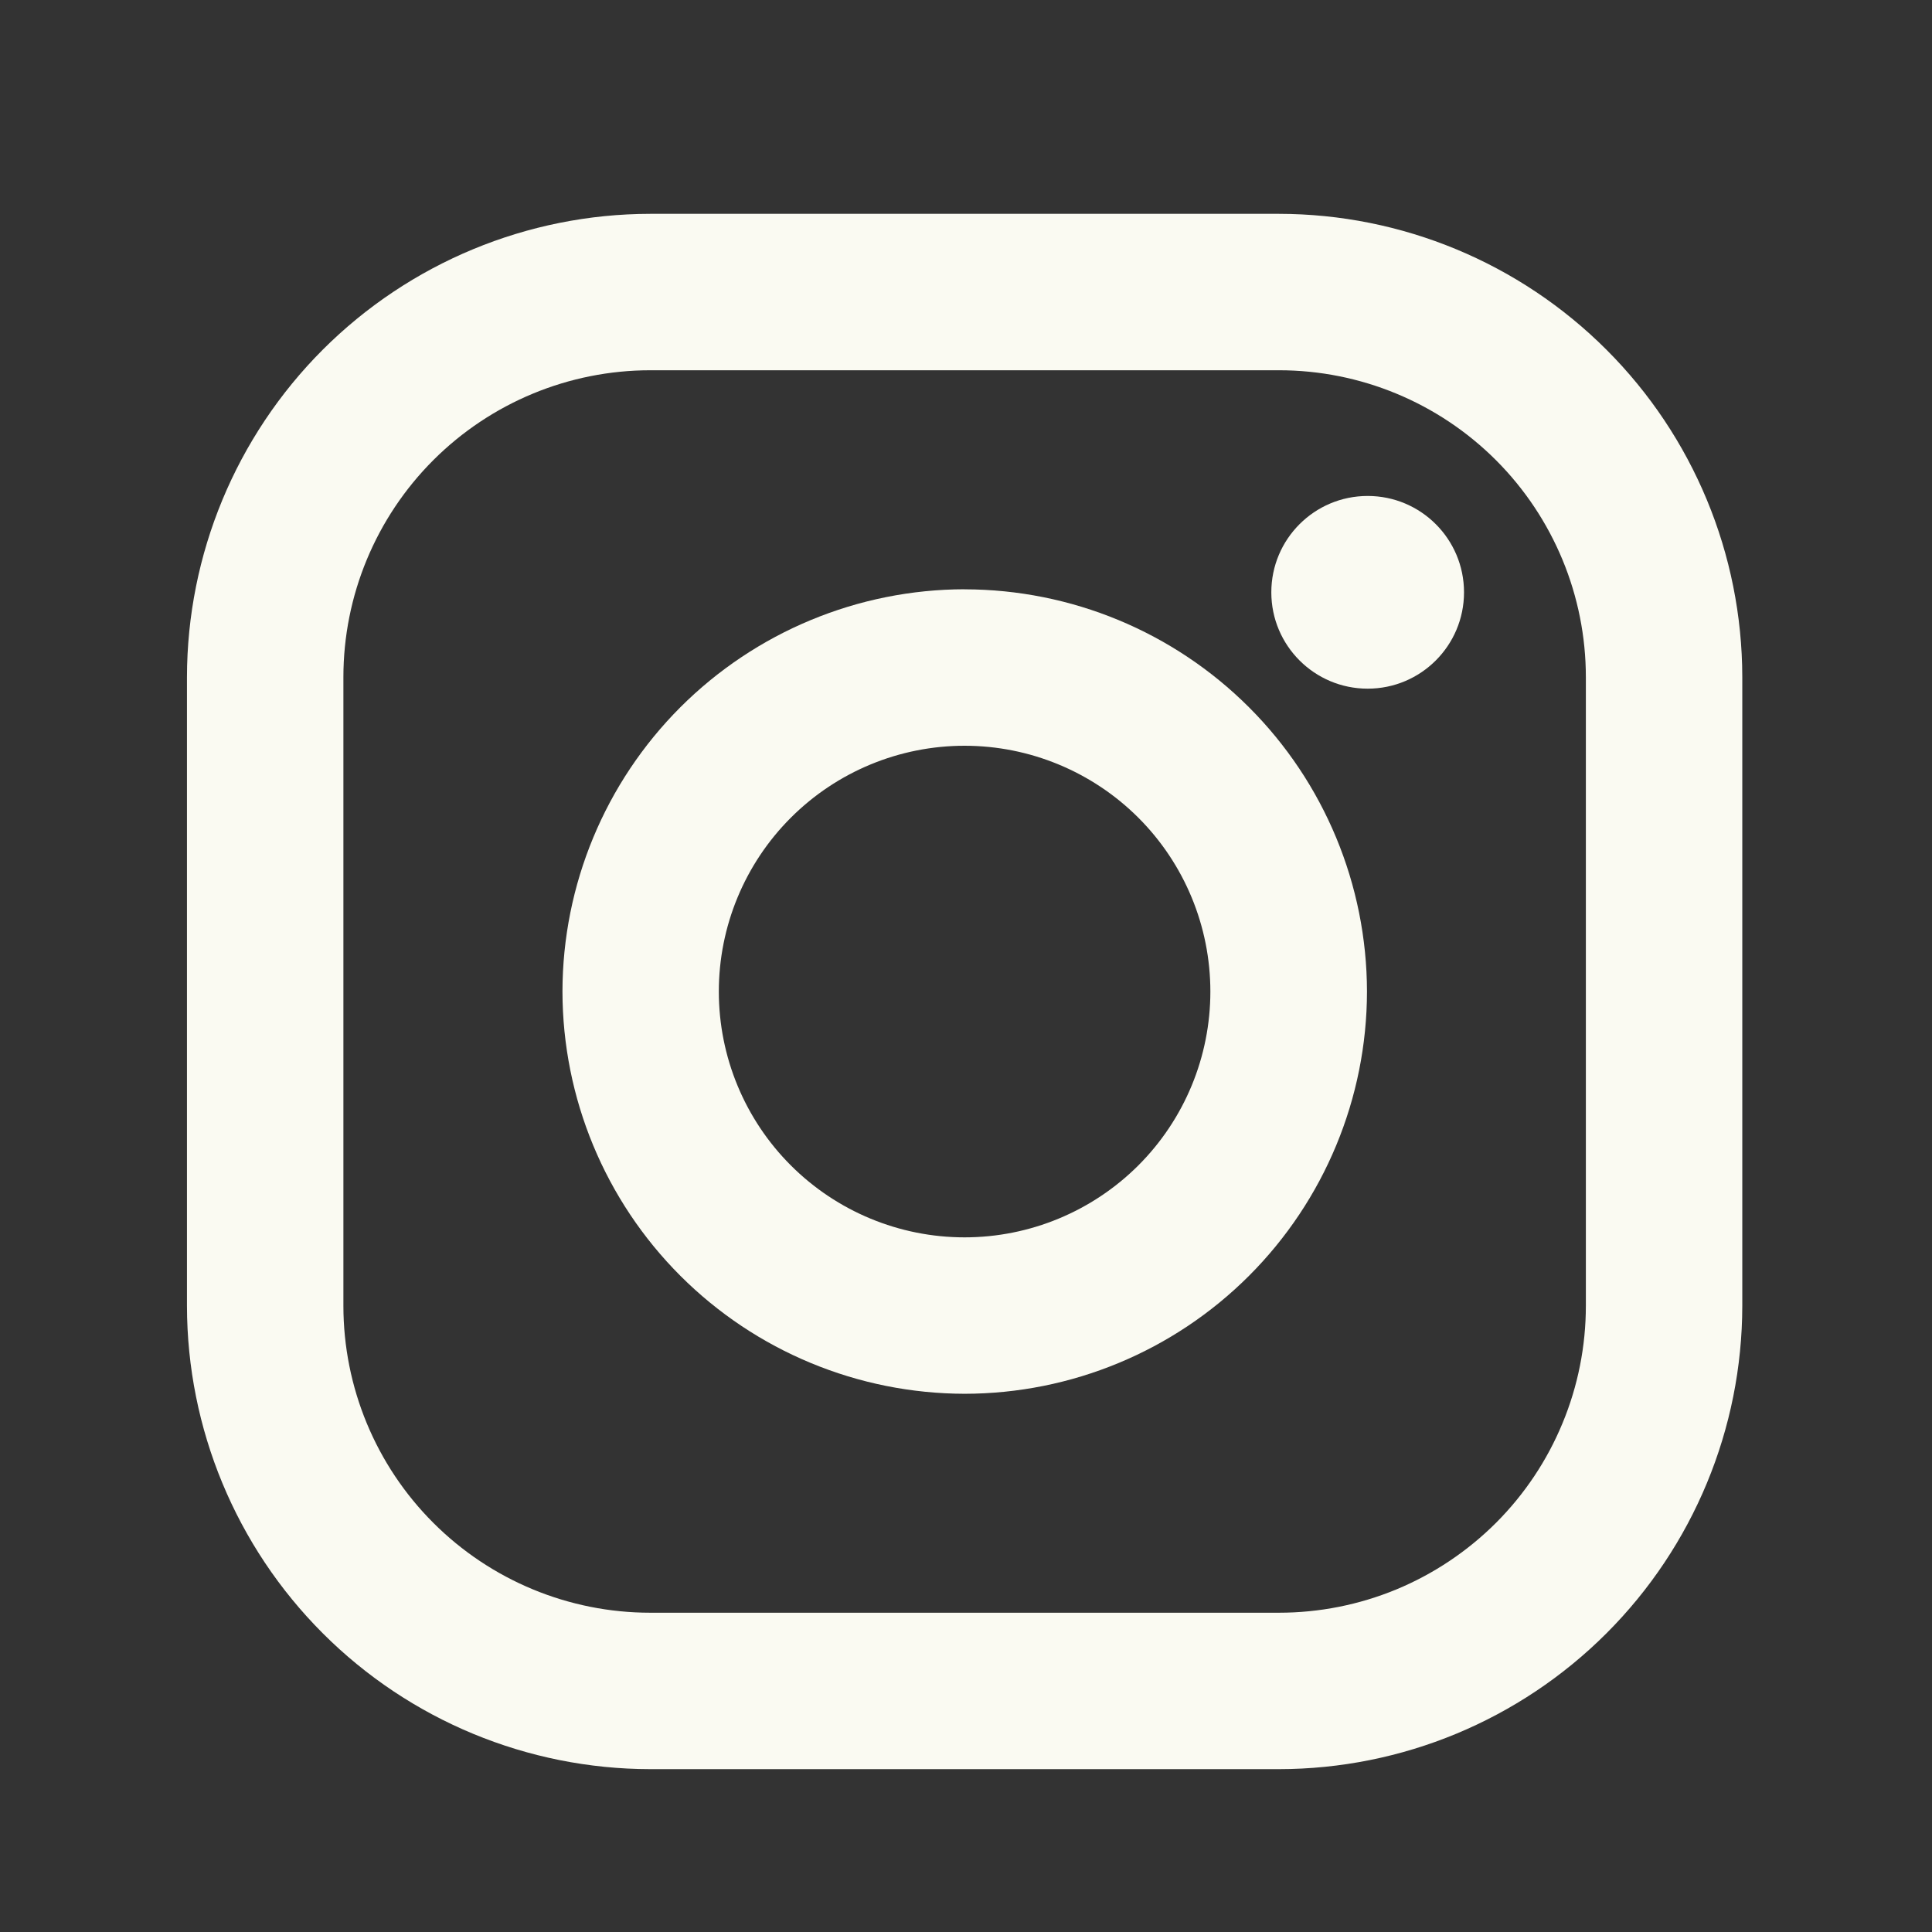
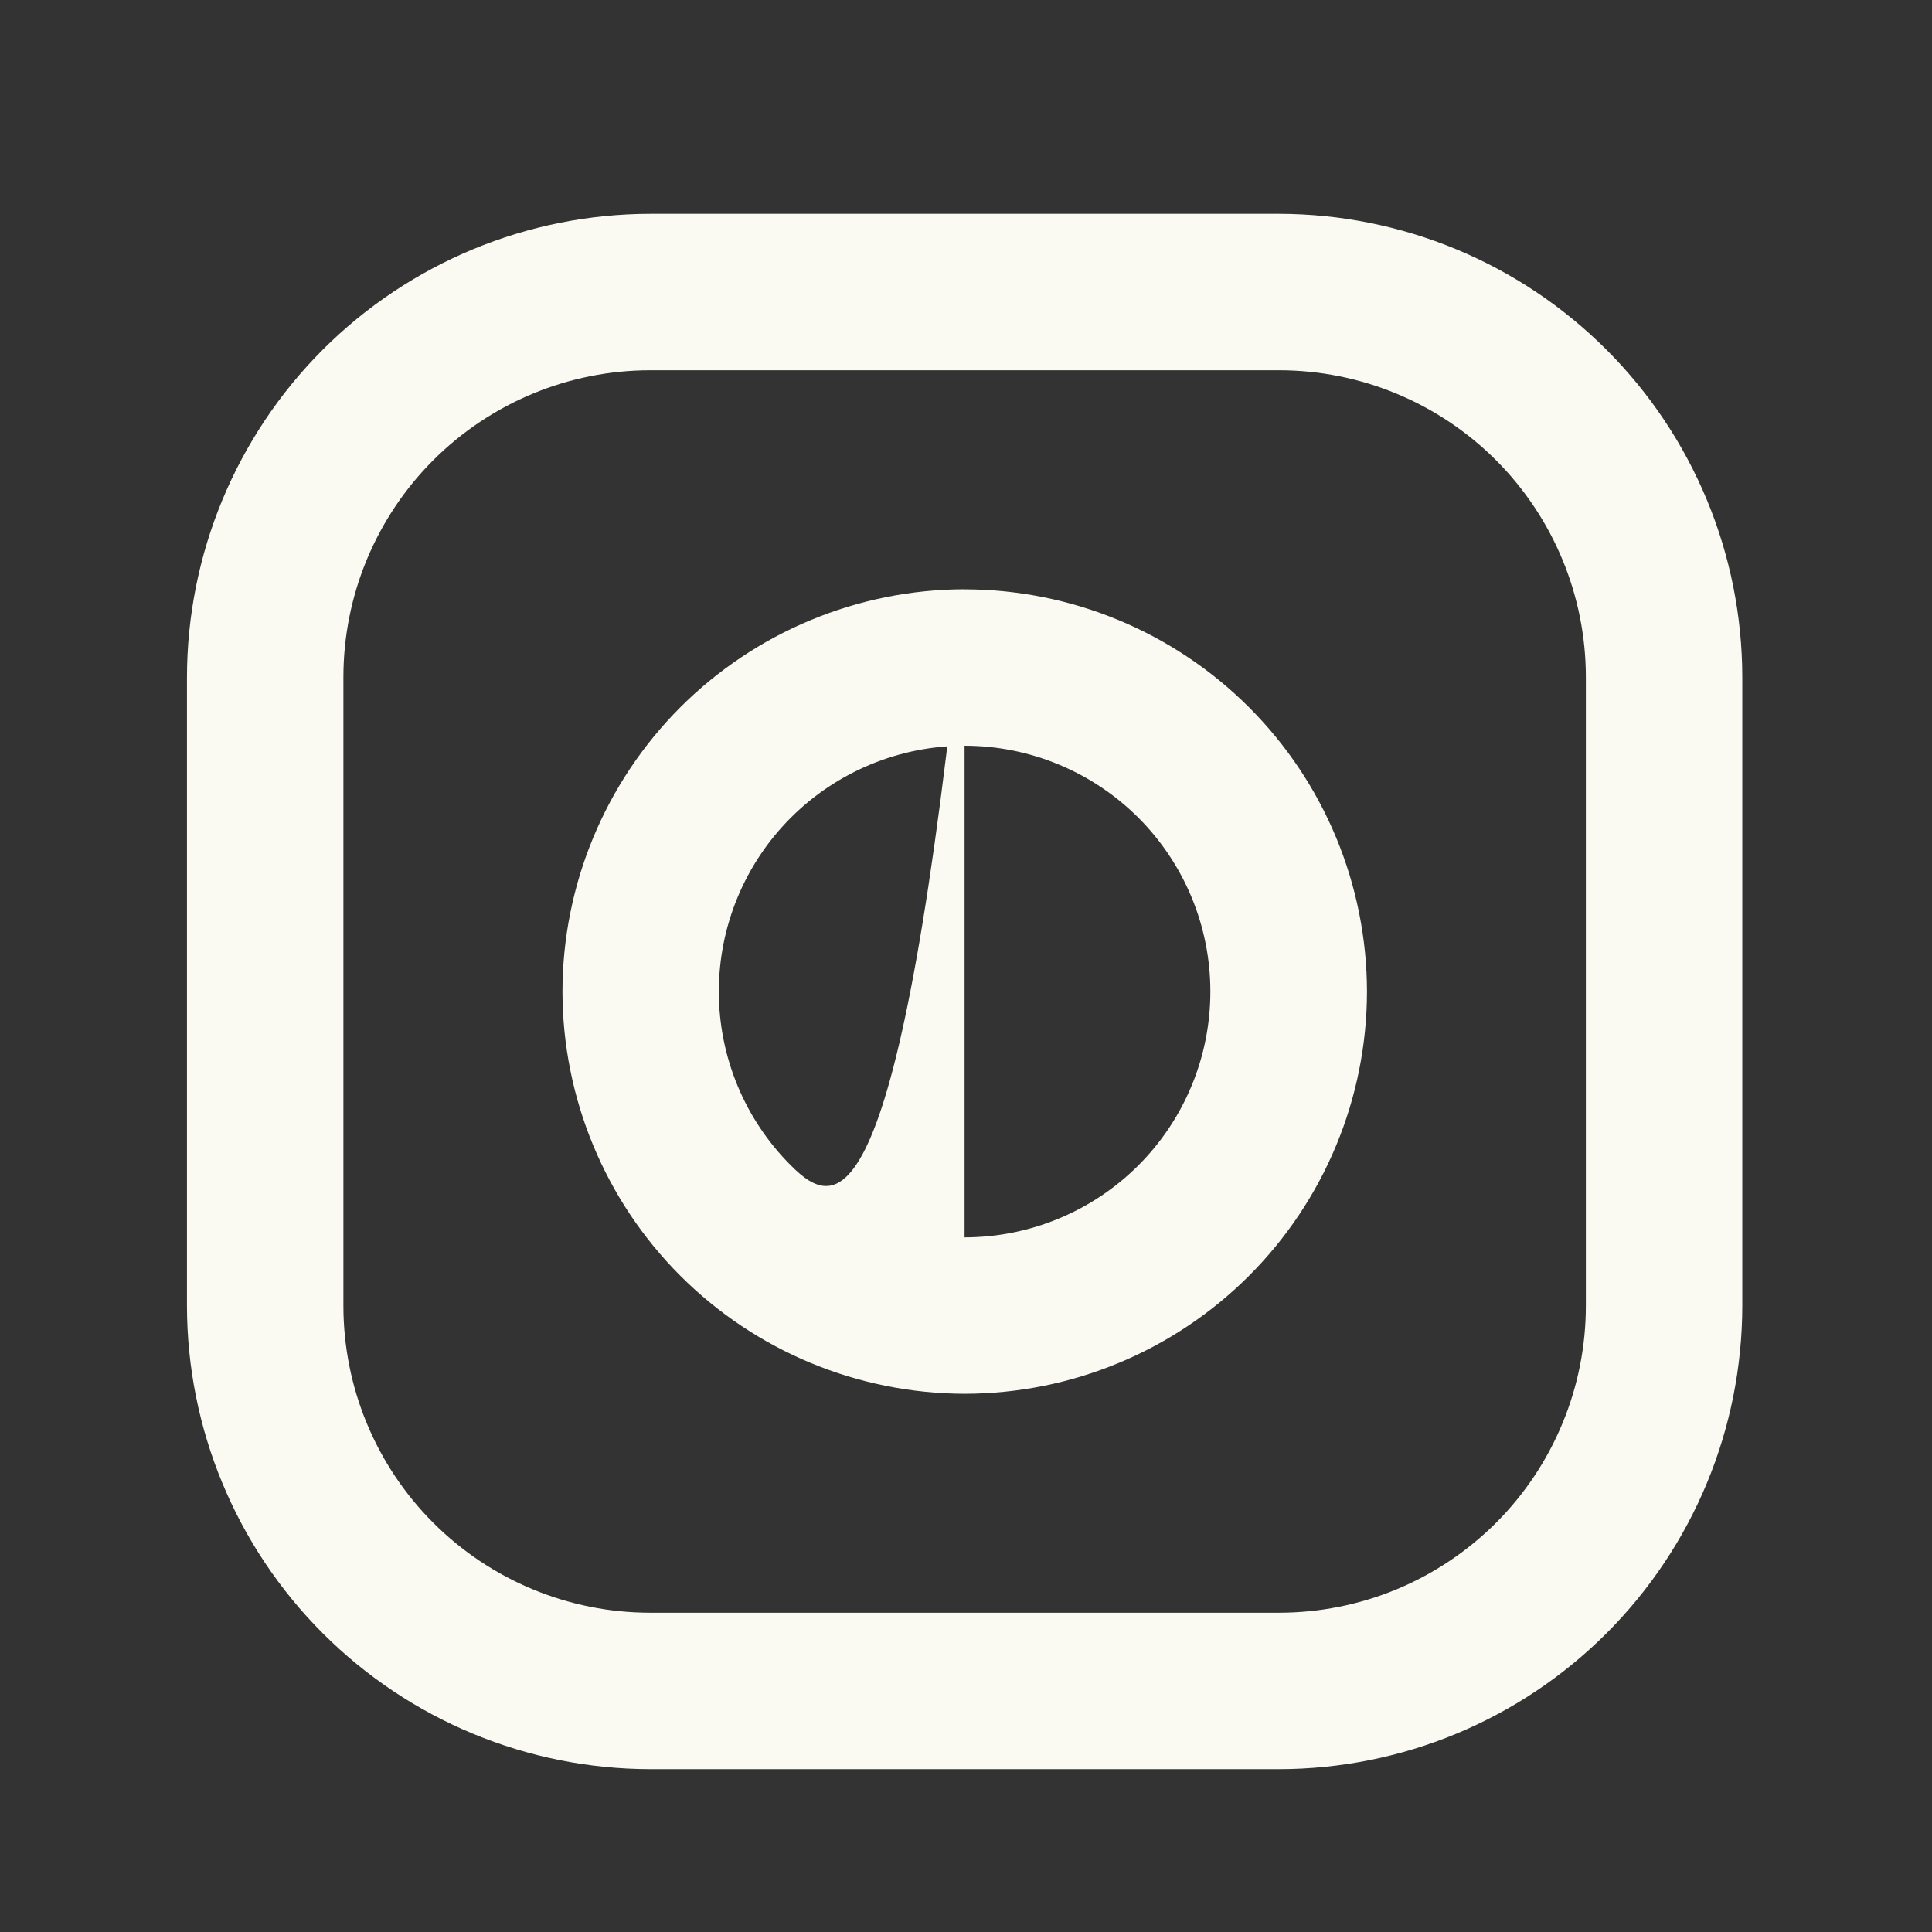
<svg xmlns="http://www.w3.org/2000/svg" width="31" height="31" viewBox="0 0 31 31" fill="none">
  <rect x="0" y="0" width="31" height="31" fill="#333333" stroke="none" />
  <path d="M20.521 3.431H10.434C8.463 3.433 6.573 4.218 5.179 5.611C3.786 7.005 3.002 8.895 3 10.866L3 20.954C3.002 22.925 3.786 24.814 5.18 26.208C6.574 27.602 8.464 28.385 10.435 28.387H20.523C22.494 28.385 24.383 27.601 25.777 26.207C27.171 24.813 27.954 22.924 27.956 20.952V10.865C27.954 8.894 27.17 7.004 25.776 5.611C24.382 4.217 22.492 3.433 20.521 3.431V3.431ZM25.446 20.952C25.446 21.599 25.319 22.24 25.071 22.837C24.824 23.435 24.461 23.978 24.004 24.435C23.546 24.892 23.003 25.255 22.406 25.503C21.808 25.75 21.168 25.877 20.521 25.877H10.434C9.128 25.877 7.875 25.358 6.952 24.434C6.029 23.511 5.51 22.258 5.51 20.952V10.865C5.51 9.559 6.029 8.307 6.953 7.383C7.877 6.46 9.129 5.941 10.435 5.941H20.523C21.828 5.941 23.081 6.461 24.004 7.384C24.927 8.308 25.446 9.56 25.446 10.866V20.954V20.952Z" fill="#FAFAF2" />
-   <path d="M15.477 9.455C13.767 9.458 12.127 10.139 10.917 11.348C9.708 12.558 9.027 14.198 9.025 15.909C9.027 17.62 9.707 19.261 10.917 20.471C12.127 21.681 13.768 22.361 15.479 22.364C17.19 22.362 18.831 21.681 20.041 20.471C21.251 19.261 21.932 17.62 21.934 15.909C21.931 14.198 21.25 12.557 20.04 11.348C18.829 10.138 17.189 9.458 15.477 9.456V9.455ZM15.477 19.854C14.431 19.854 13.428 19.438 12.689 18.699C11.949 17.959 11.534 16.956 11.534 15.91C11.534 14.864 11.949 13.861 12.689 13.121C13.428 12.382 14.431 11.966 15.477 11.966C16.523 11.966 17.526 12.382 18.266 13.121C19.006 13.861 19.421 14.864 19.421 15.91C19.421 16.956 19.006 17.959 18.266 18.699C17.526 19.438 16.523 19.854 15.477 19.854V19.854Z" fill="#FAFAF2" />
-   <path d="M21.945 11.05C22.799 11.05 23.491 10.358 23.491 9.504C23.491 8.65 22.799 7.958 21.945 7.958C21.091 7.958 20.399 8.65 20.399 9.504C20.399 10.358 21.091 11.05 21.945 11.05Z" fill="#FAFAF2" />
+   <path d="M15.477 9.455C13.767 9.458 12.127 10.139 10.917 11.348C9.708 12.558 9.027 14.198 9.025 15.909C9.027 17.62 9.707 19.261 10.917 20.471C12.127 21.681 13.768 22.361 15.479 22.364C17.19 22.362 18.831 21.681 20.041 20.471C21.251 19.261 21.932 17.62 21.934 15.909C21.931 14.198 21.25 12.557 20.04 11.348C18.829 10.138 17.189 9.458 15.477 9.456V9.455ZC14.431 19.854 13.428 19.438 12.689 18.699C11.949 17.959 11.534 16.956 11.534 15.91C11.534 14.864 11.949 13.861 12.689 13.121C13.428 12.382 14.431 11.966 15.477 11.966C16.523 11.966 17.526 12.382 18.266 13.121C19.006 13.861 19.421 14.864 19.421 15.91C19.421 16.956 19.006 17.959 18.266 18.699C17.526 19.438 16.523 19.854 15.477 19.854V19.854Z" fill="#FAFAF2" />
</svg>